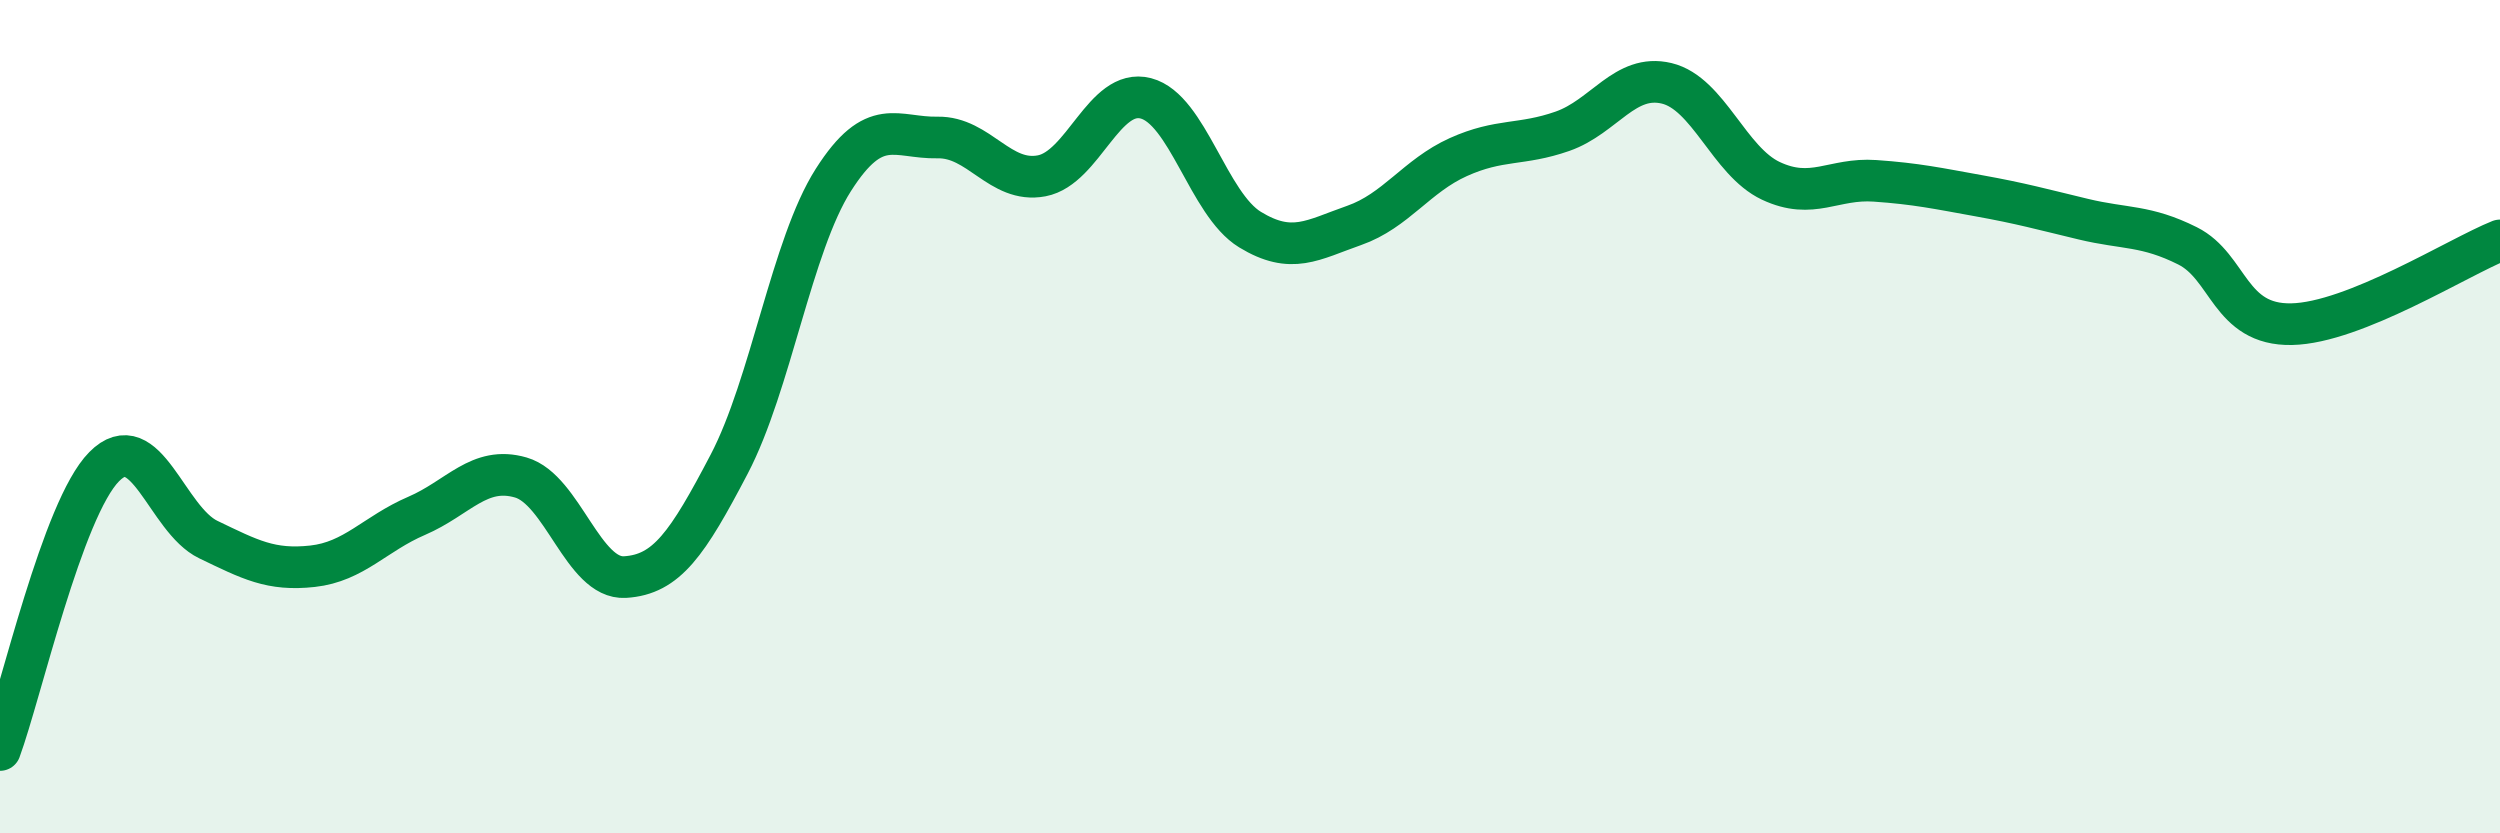
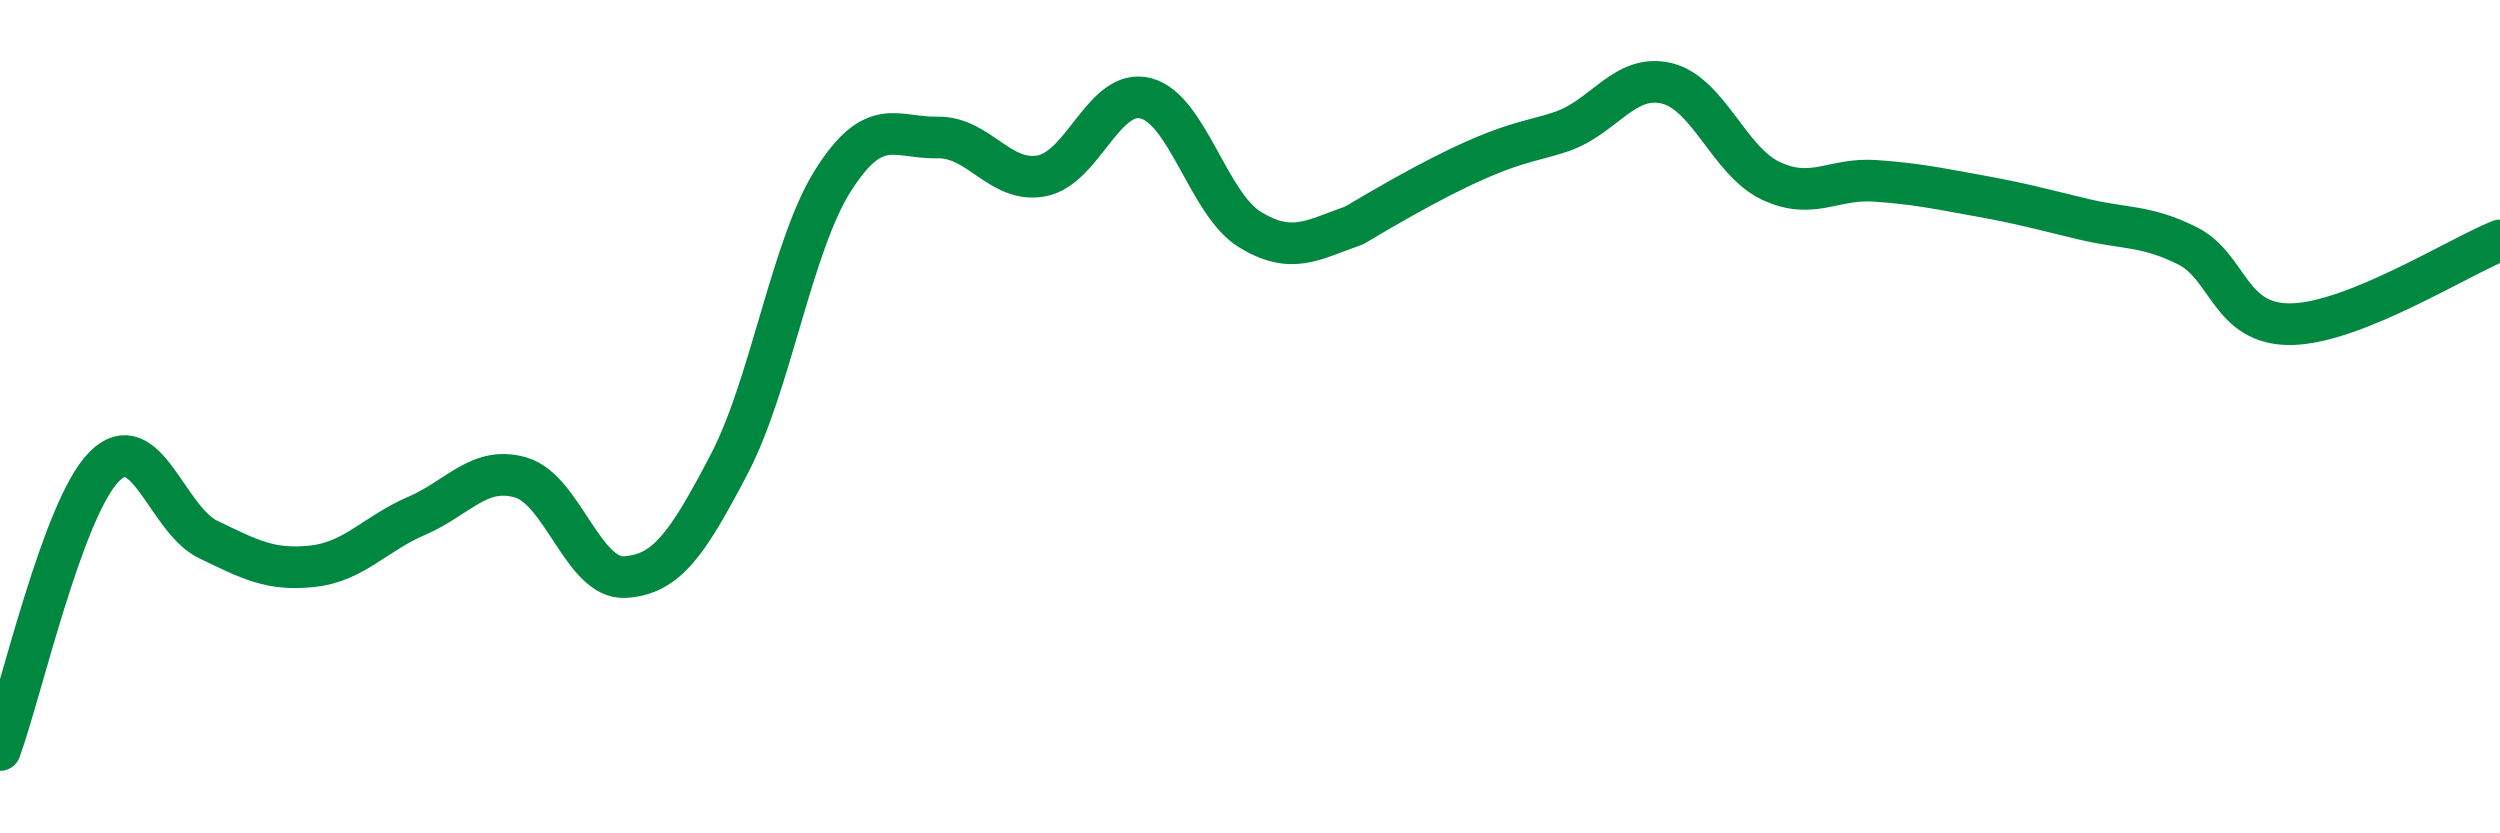
<svg xmlns="http://www.w3.org/2000/svg" width="60" height="20" viewBox="0 0 60 20">
-   <path d="M 0,18 C 0.5,16.64 1.5,12.21 2.5,11.2 C 3.5,10.19 4,12.47 5,12.95 C 6,13.43 6.5,13.7 7.5,13.59 C 8.5,13.48 9,12.81 10,12.38 C 11,11.95 11.5,11.17 12.5,11.46 C 13.5,11.75 14,13.91 15,13.85 C 16,13.79 16.5,13.05 17.5,11.14 C 18.5,9.23 19,5.89 20,4.32 C 21,2.75 21.5,3.32 22.5,3.3 C 23.5,3.28 24,4.41 25,4.22 C 26,4.03 26.5,2.1 27.5,2.36 C 28.5,2.62 29,4.9 30,5.51 C 31,6.12 31.5,5.76 32.5,5.41 C 33.5,5.06 34,4.22 35,3.77 C 36,3.32 36.5,3.5 37.5,3.15 C 38.5,2.8 39,1.76 40,2 C 41,2.24 41.5,3.87 42.5,4.34 C 43.5,4.81 44,4.27 45,4.34 C 46,4.41 46.5,4.52 47.5,4.7 C 48.5,4.88 49,5.02 50,5.26 C 51,5.5 51.5,5.4 52.5,5.9 C 53.5,6.4 53.5,7.81 55,7.78 C 56.5,7.75 59,6.17 60,5.77L60 20L0 20Z" fill="#008740" opacity="0.1" stroke-linecap="round" stroke-linejoin="round" />
-   <path d="M 0,18 C 0.5,16.64 1.5,12.21 2.5,11.2 C 3.5,10.19 4,12.47 5,12.95 C 6,13.43 6.5,13.7 7.5,13.59 C 8.5,13.48 9,12.81 10,12.38 C 11,11.95 11.5,11.17 12.5,11.46 C 13.5,11.75 14,13.91 15,13.85 C 16,13.79 16.5,13.05 17.5,11.14 C 18.5,9.23 19,5.89 20,4.32 C 21,2.75 21.5,3.32 22.5,3.3 C 23.5,3.28 24,4.41 25,4.22 C 26,4.03 26.5,2.1 27.5,2.36 C 28.5,2.62 29,4.9 30,5.51 C 31,6.12 31.5,5.76 32.5,5.41 C 33.5,5.06 34,4.22 35,3.77 C 36,3.32 36.5,3.5 37.5,3.15 C 38.5,2.8 39,1.76 40,2 C 41,2.24 41.5,3.87 42.5,4.34 C 43.5,4.81 44,4.27 45,4.34 C 46,4.41 46.5,4.52 47.5,4.7 C 48.5,4.88 49,5.02 50,5.26 C 51,5.5 51.5,5.4 52.5,5.9 C 53.5,6.4 53.5,7.81 55,7.78 C 56.5,7.75 59,6.17 60,5.77" stroke="#008740" stroke-width="1" fill="none" stroke-linecap="round" stroke-linejoin="round" />
+   <path d="M 0,18 C 0.5,16.64 1.5,12.21 2.5,11.2 C 3.5,10.19 4,12.47 5,12.95 C 6,13.43 6.5,13.7 7.5,13.59 C 8.5,13.48 9,12.81 10,12.38 C 11,11.95 11.5,11.17 12.5,11.46 C 13.5,11.75 14,13.91 15,13.85 C 16,13.79 16.5,13.05 17.5,11.14 C 18.5,9.23 19,5.89 20,4.32 C 21,2.75 21.5,3.32 22.5,3.3 C 23.5,3.28 24,4.41 25,4.22 C 26,4.03 26.5,2.1 27.5,2.36 C 28.5,2.62 29,4.9 30,5.51 C 31,6.12 31.5,5.76 32.5,5.41 C 36,3.32 36.5,3.5 37.5,3.15 C 38.5,2.8 39,1.76 40,2 C 41,2.24 41.5,3.87 42.5,4.34 C 43.5,4.81 44,4.27 45,4.34 C 46,4.41 46.5,4.52 47.5,4.7 C 48.5,4.88 49,5.02 50,5.26 C 51,5.5 51.5,5.4 52.5,5.9 C 53.5,6.4 53.5,7.81 55,7.78 C 56.5,7.75 59,6.17 60,5.77" stroke="#008740" stroke-width="1" fill="none" stroke-linecap="round" stroke-linejoin="round" />
</svg>